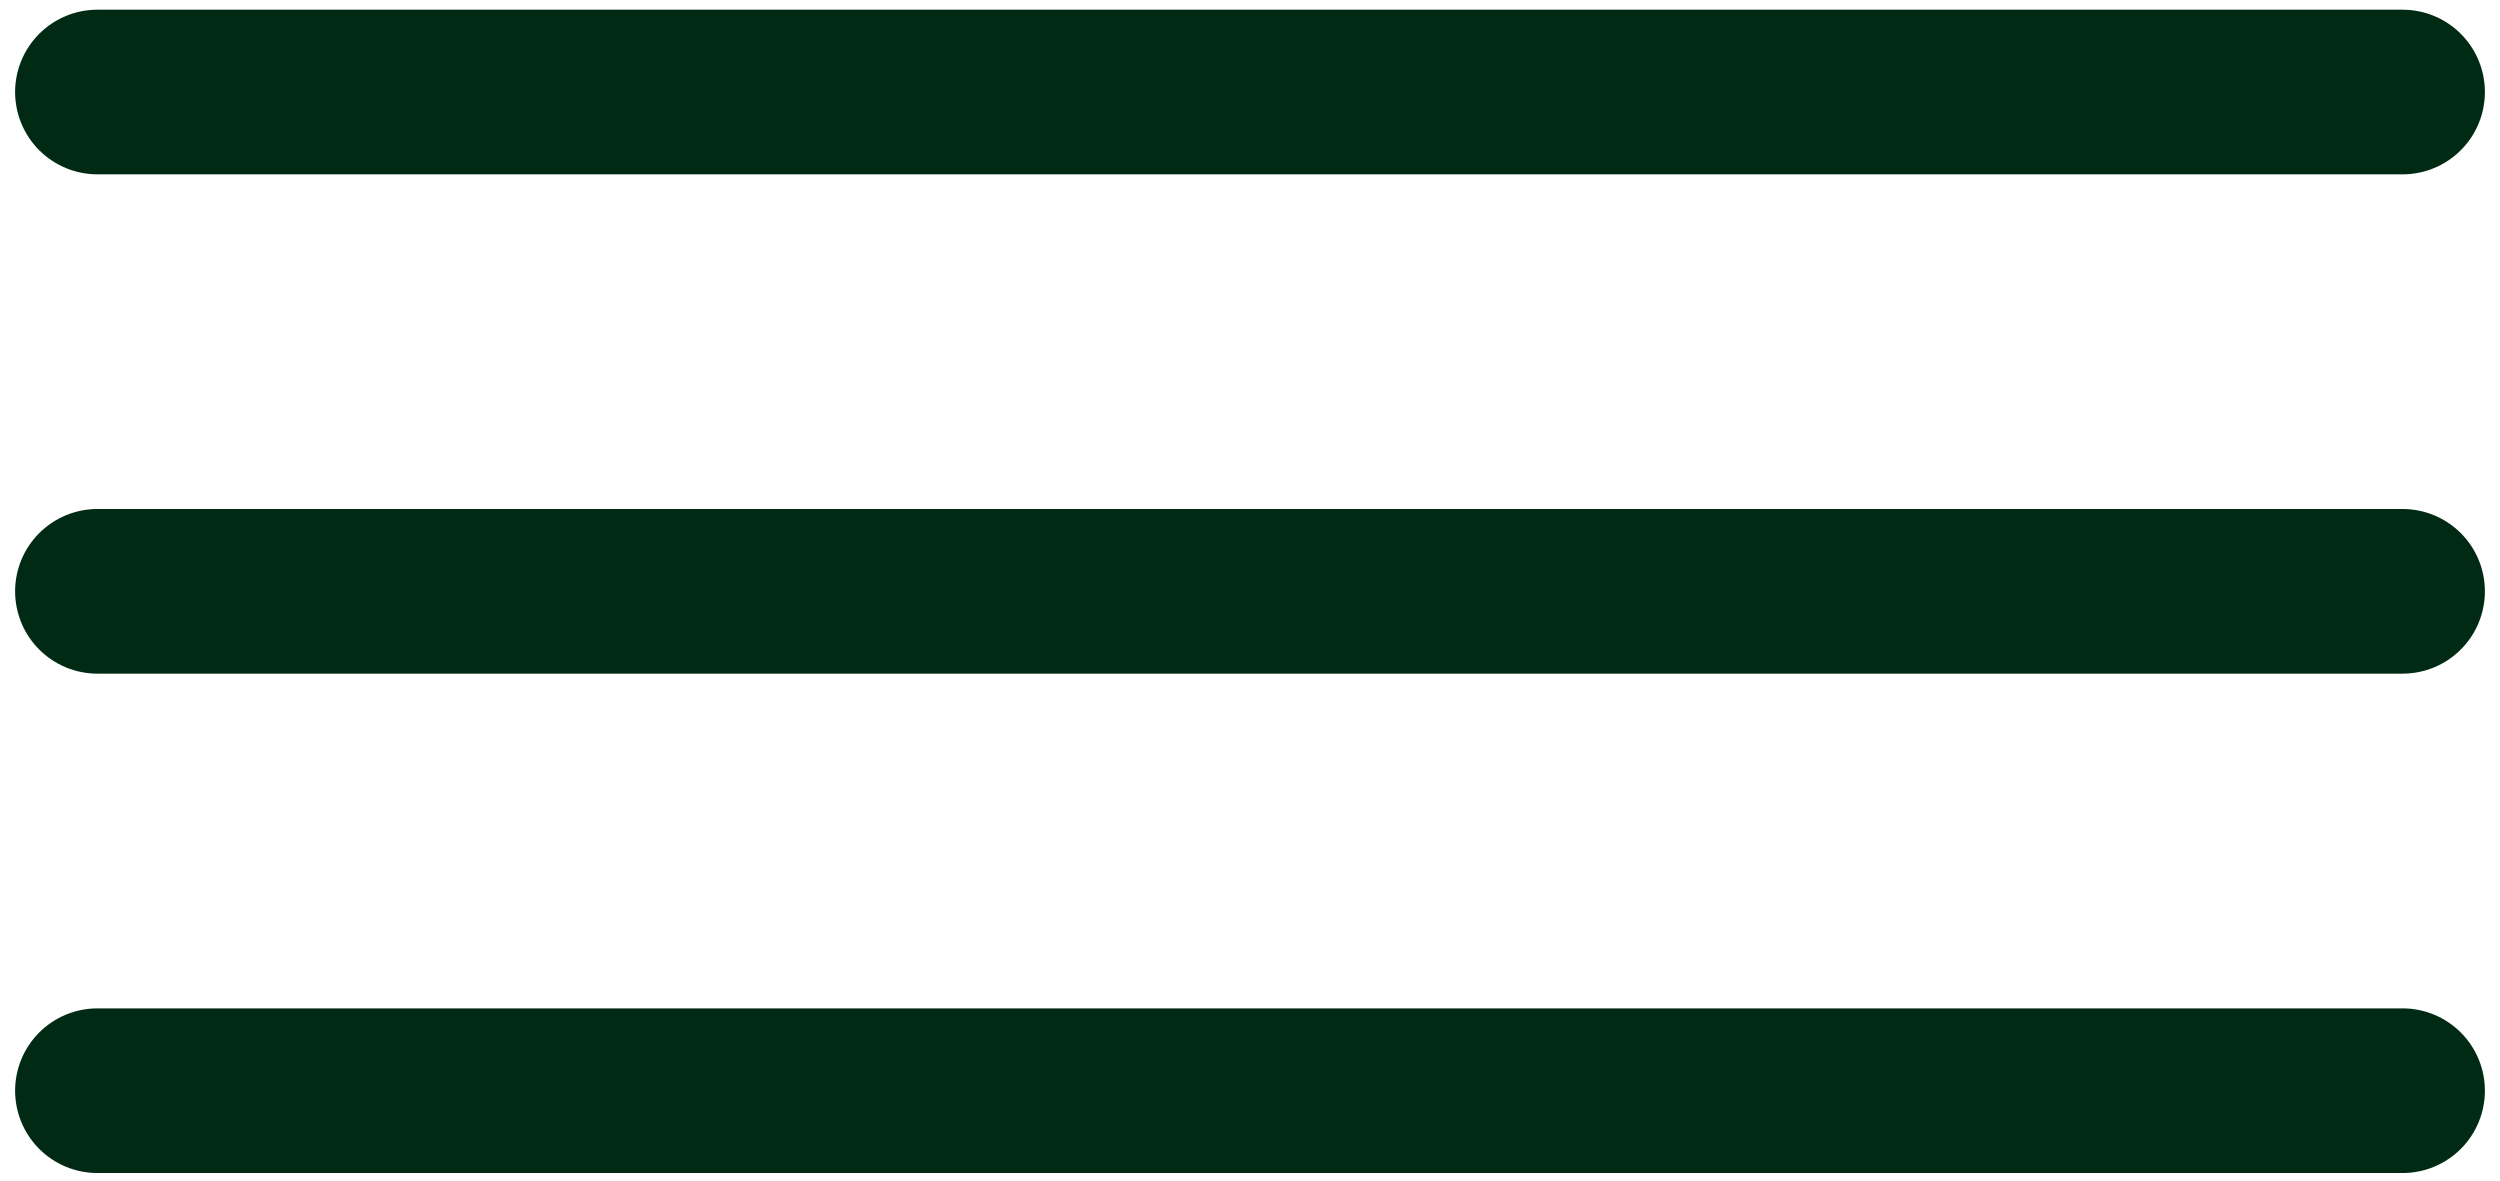
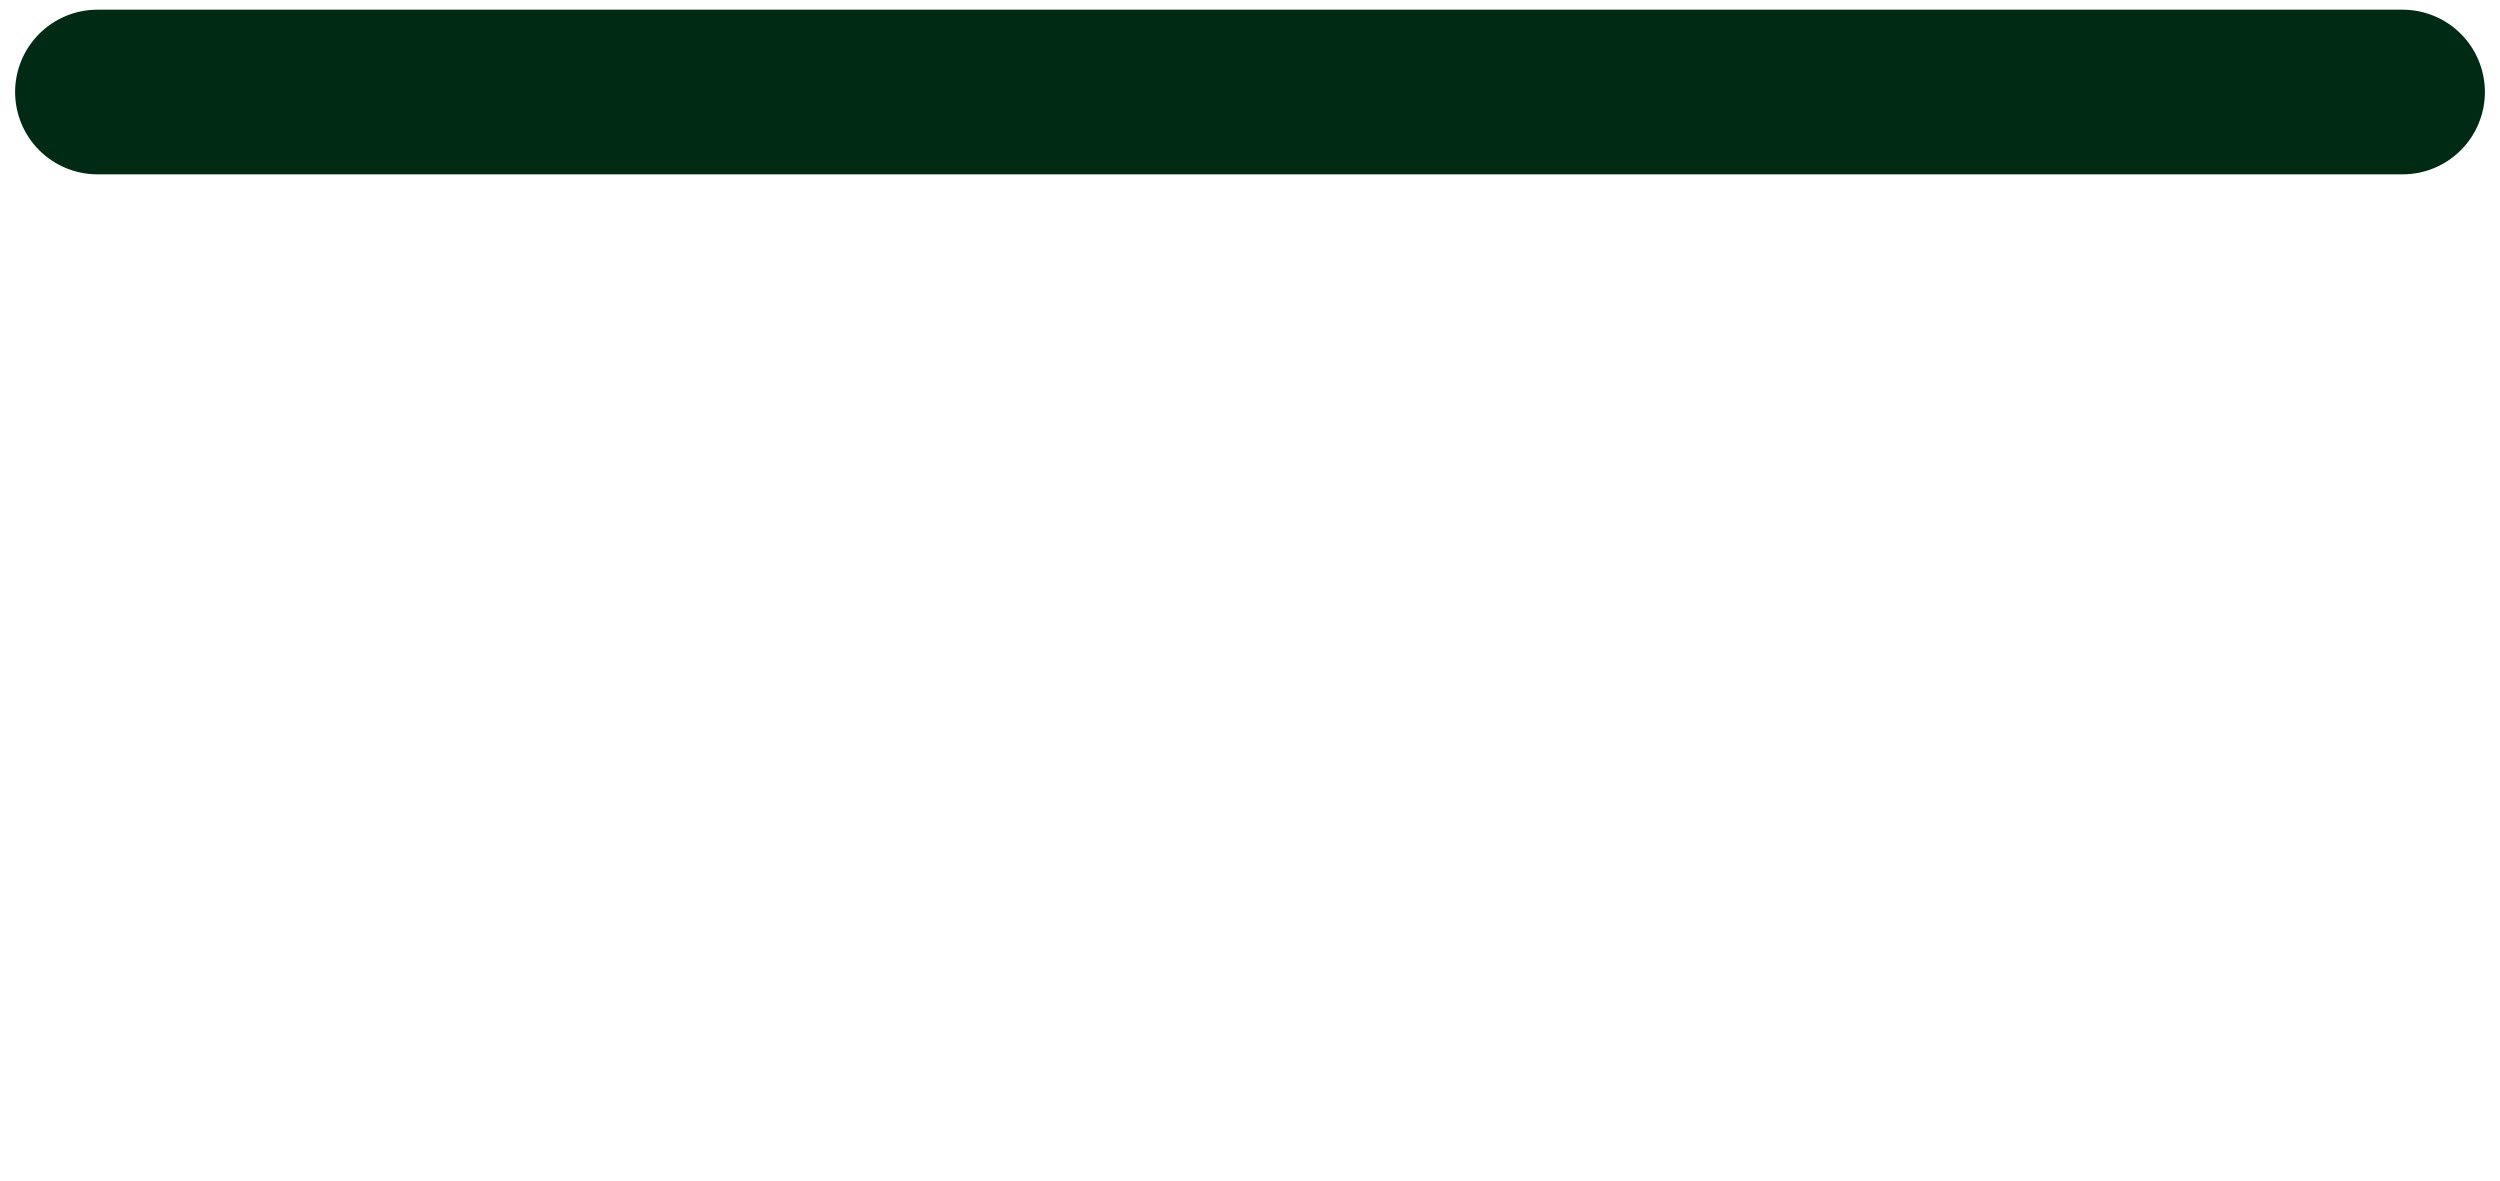
<svg xmlns="http://www.w3.org/2000/svg" width="36" height="17" viewBox="0 0 36 17" fill="none">
  <path d="M1.403 1.325H34.597" stroke="#002A14" stroke-width="2.371" stroke-linecap="round" />
-   <path d="M1.403 8.515H34.597" stroke="#002A14" stroke-width="2.371" stroke-linecap="round" />
-   <path d="M1.403 15.706H34.597" stroke="#002A14" stroke-width="2.371" stroke-linecap="round" />
</svg>